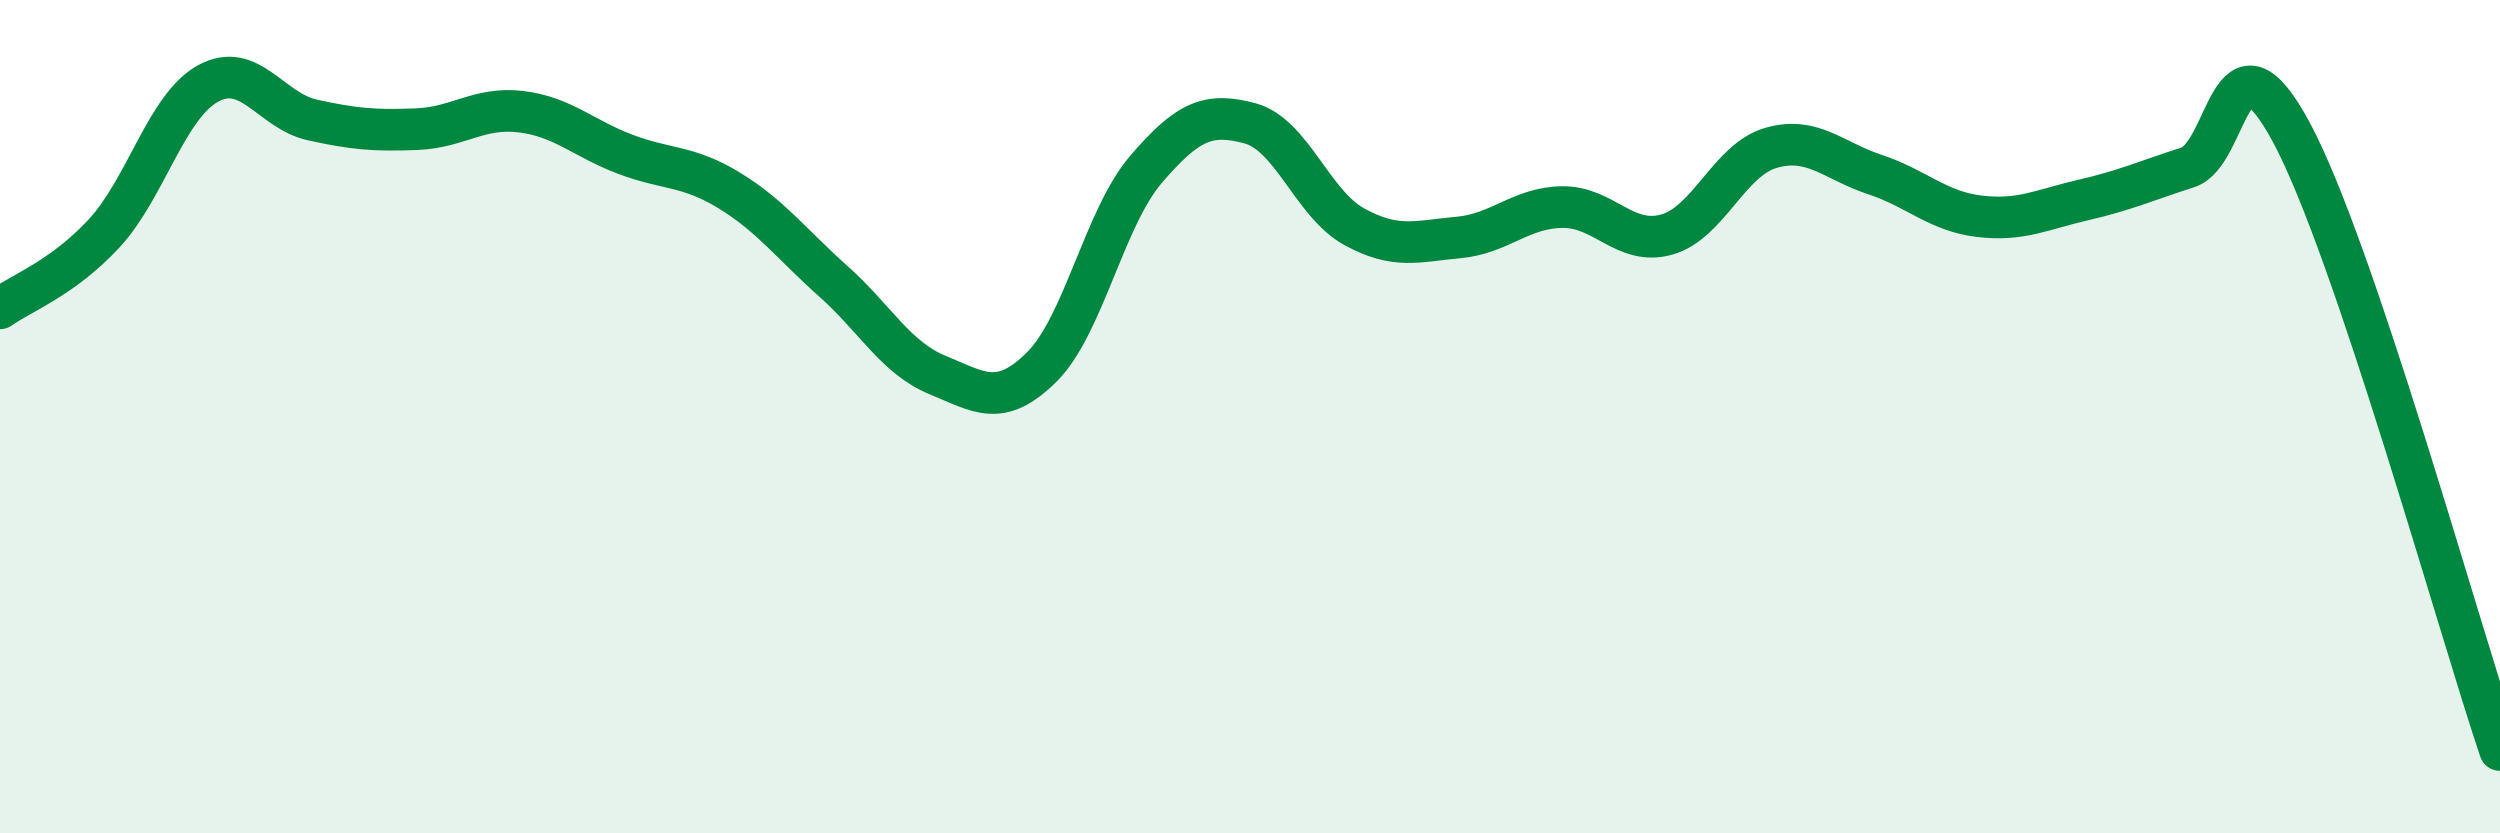
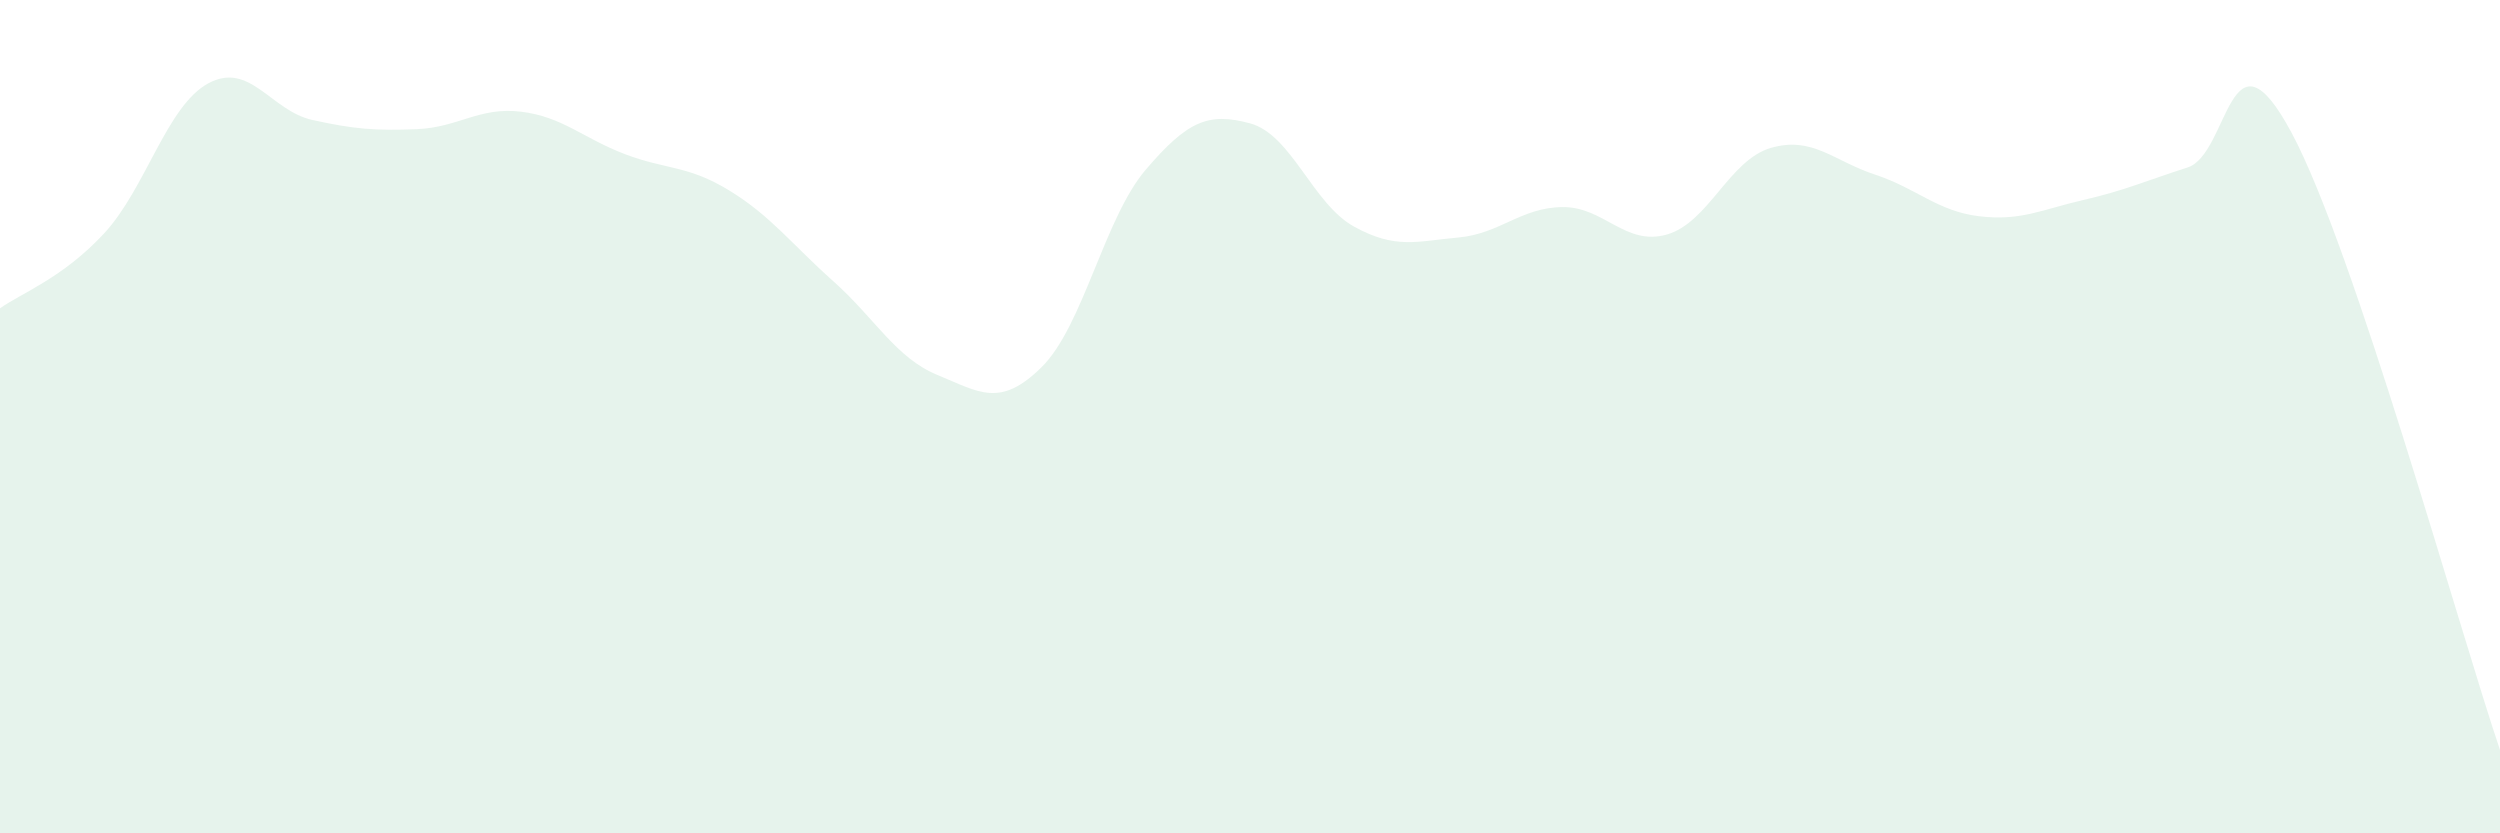
<svg xmlns="http://www.w3.org/2000/svg" width="60" height="20" viewBox="0 0 60 20">
  <path d="M 0,7.4 C 0.5,7.04 1.5,6.68 2.5,5.6 C 3.5,4.52 4,2.54 5,2 C 6,1.46 6.5,2.66 7.5,2.88 C 8.5,3.1 9,3.14 10,3.1 C 11,3.06 11.5,2.56 12.5,2.68 C 13.5,2.8 14,3.32 15,3.7 C 16,4.08 16.5,3.96 17.5,4.57 C 18.5,5.18 19,5.86 20,6.75 C 21,7.64 21.5,8.59 22.5,9 C 23.5,9.41 24,9.8 25,8.81 C 26,7.82 26.5,5.24 27.5,4.07 C 28.5,2.9 29,2.69 30,2.96 C 31,3.23 31.5,4.89 32.5,5.44 C 33.5,5.99 34,5.79 35,5.7 C 36,5.61 36.5,4.98 37.5,4.97 C 38.5,4.96 39,5.91 40,5.63 C 41,5.35 41.5,3.84 42.5,3.55 C 43.5,3.26 44,3.86 45,4.19 C 46,4.52 46.5,5.07 47.5,5.19 C 48.5,5.31 49,5.03 50,4.8 C 51,4.57 51.5,4.34 52.5,4.02 C 53.5,3.7 53.5,0.39 55,3.19 C 56.5,5.99 59,15.04 60,18L60 20L0 20Z" fill="#008740" opacity="0.1" stroke-linecap="round" stroke-linejoin="round" />
-   <path d="M 0,7.4 C 0.5,7.04 1.5,6.68 2.5,5.6 C 3.5,4.52 4,2.54 5,2 C 6,1.46 6.5,2.66 7.5,2.88 C 8.5,3.1 9,3.14 10,3.1 C 11,3.06 11.5,2.56 12.5,2.68 C 13.5,2.8 14,3.32 15,3.7 C 16,4.08 16.5,3.96 17.5,4.57 C 18.5,5.18 19,5.86 20,6.75 C 21,7.64 21.5,8.59 22.5,9 C 23.5,9.41 24,9.8 25,8.81 C 26,7.82 26.5,5.24 27.5,4.07 C 28.5,2.9 29,2.69 30,2.96 C 31,3.23 31.5,4.89 32.5,5.44 C 33.5,5.99 34,5.79 35,5.7 C 36,5.61 36.5,4.98 37.5,4.97 C 38.5,4.96 39,5.91 40,5.63 C 41,5.35 41.5,3.84 42.5,3.55 C 43.5,3.26 44,3.86 45,4.19 C 46,4.52 46.5,5.07 47.5,5.19 C 48.5,5.31 49,5.03 50,4.8 C 51,4.57 51.5,4.34 52.5,4.02 C 53.5,3.7 53.5,0.39 55,3.19 C 56.5,5.99 59,15.04 60,18" stroke="#008740" stroke-width="1" fill="none" stroke-linecap="round" stroke-linejoin="round" />
</svg>